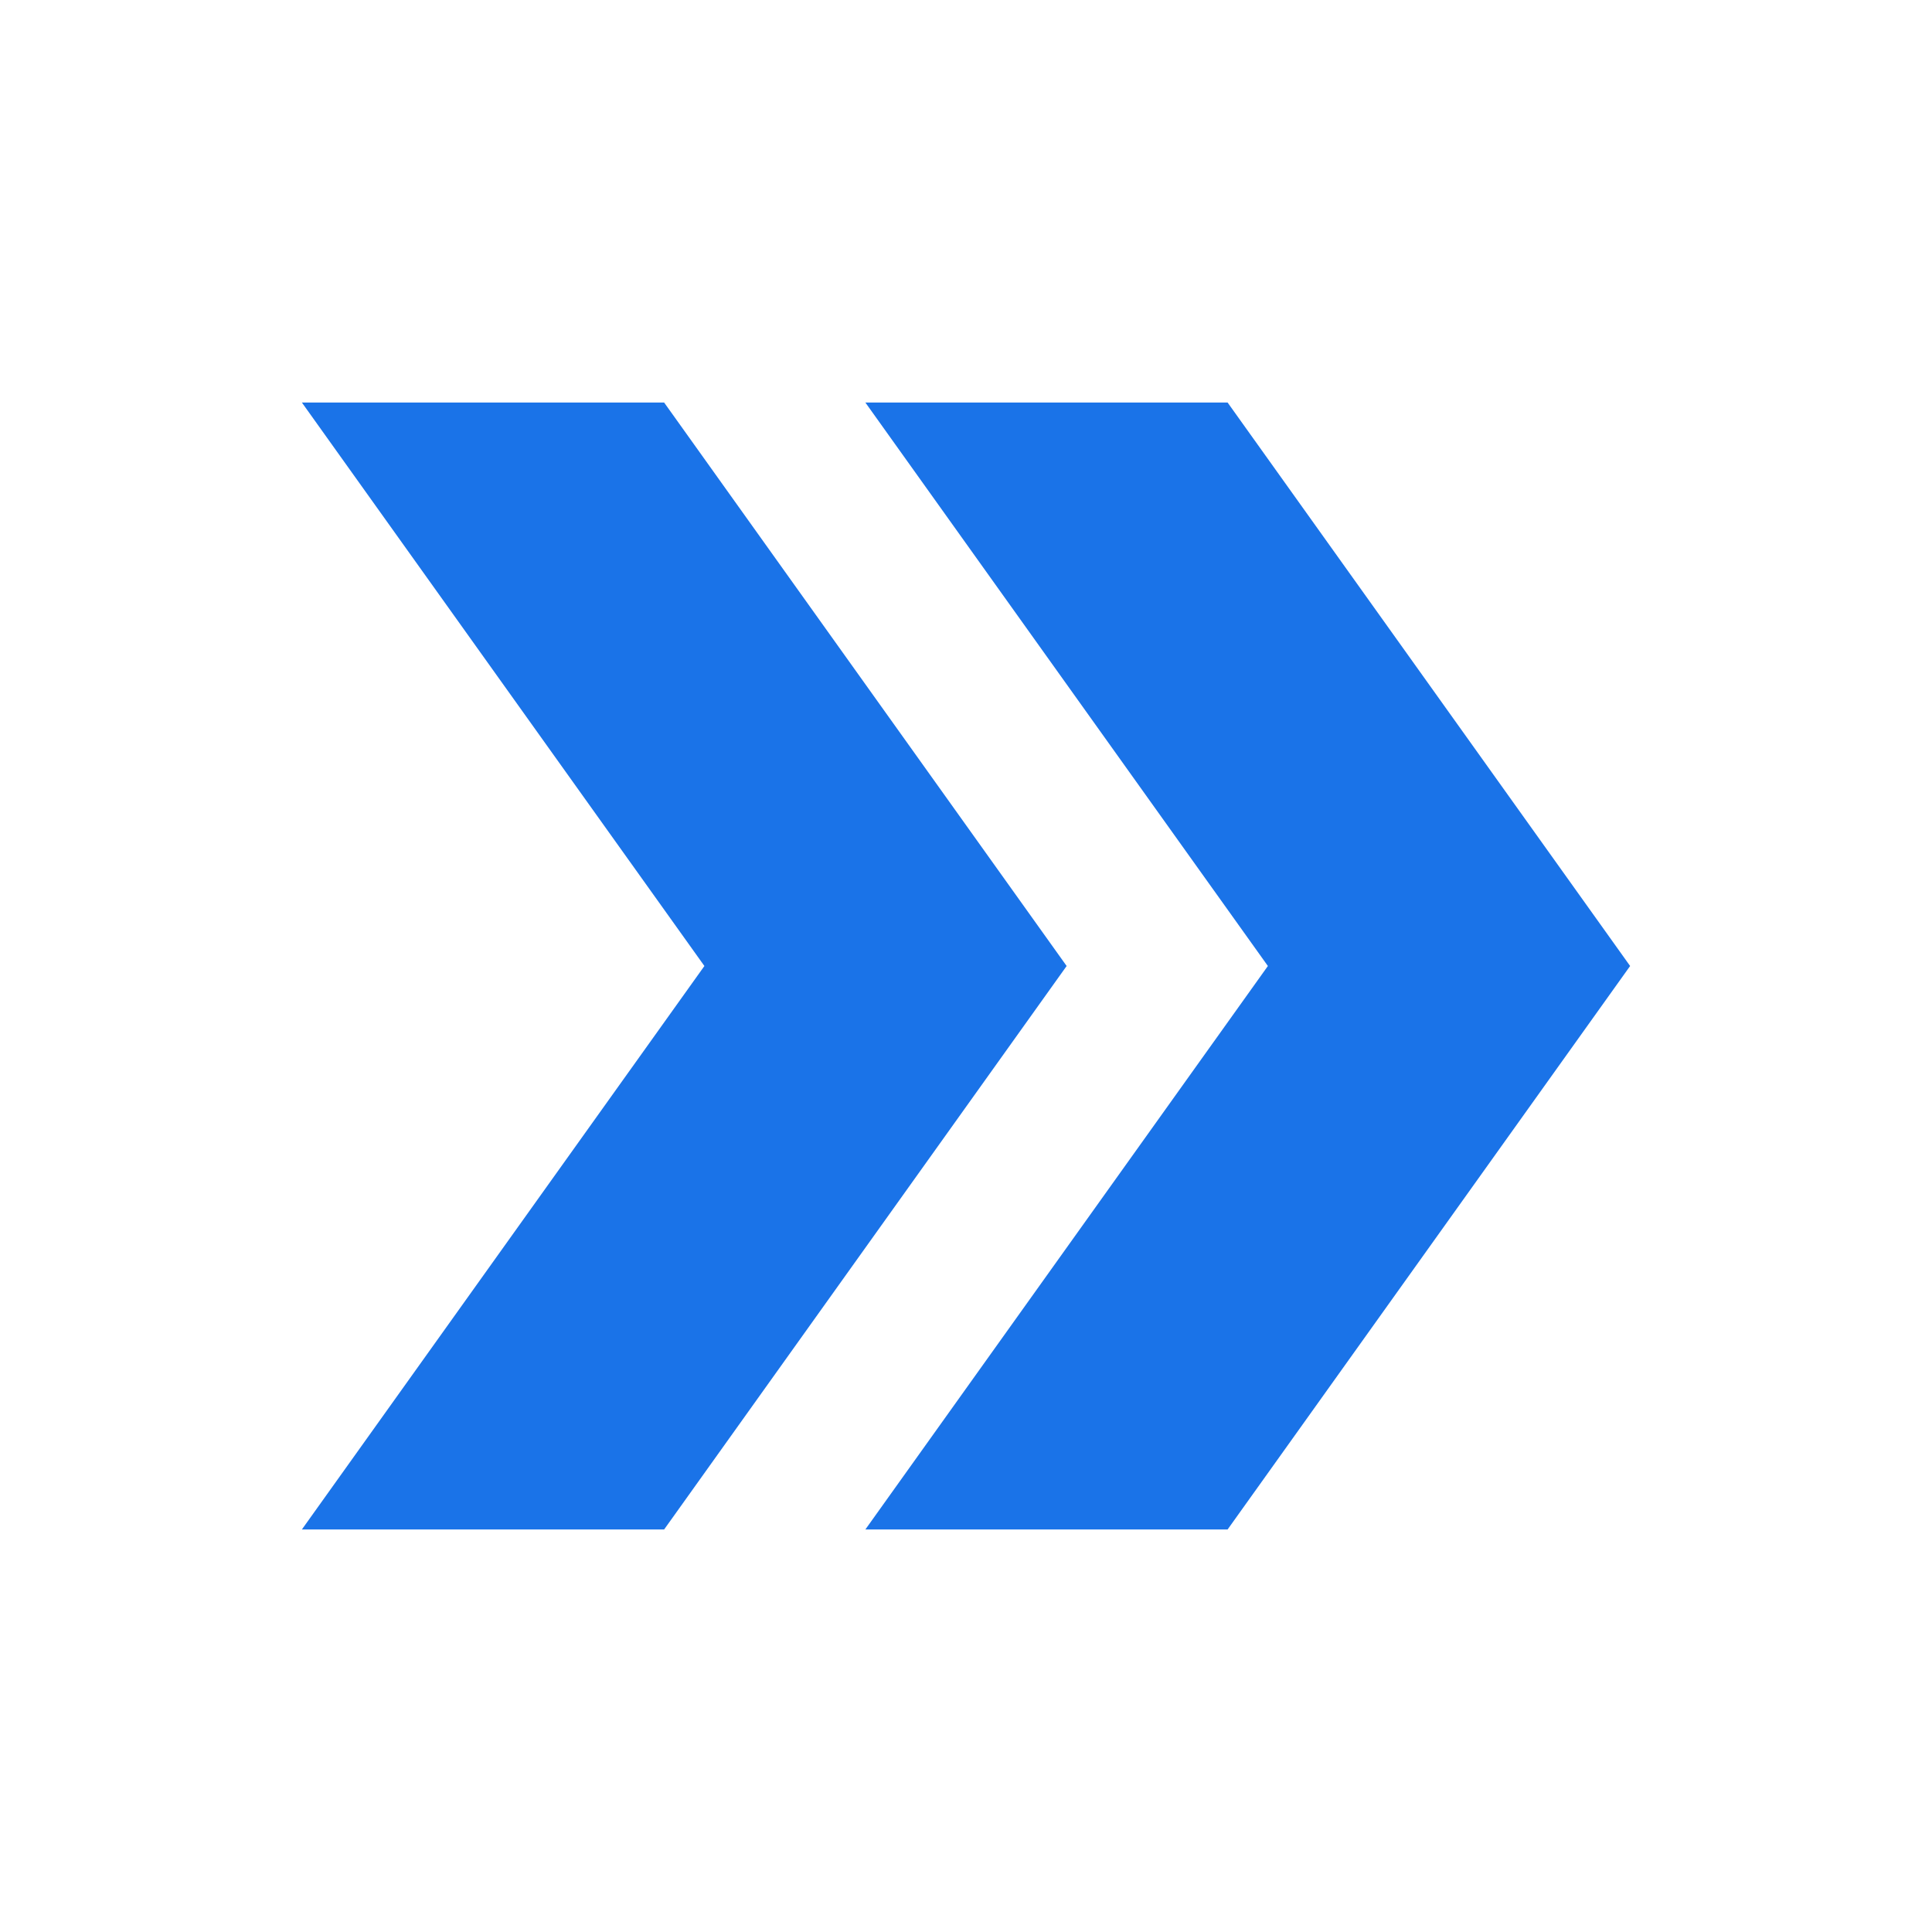
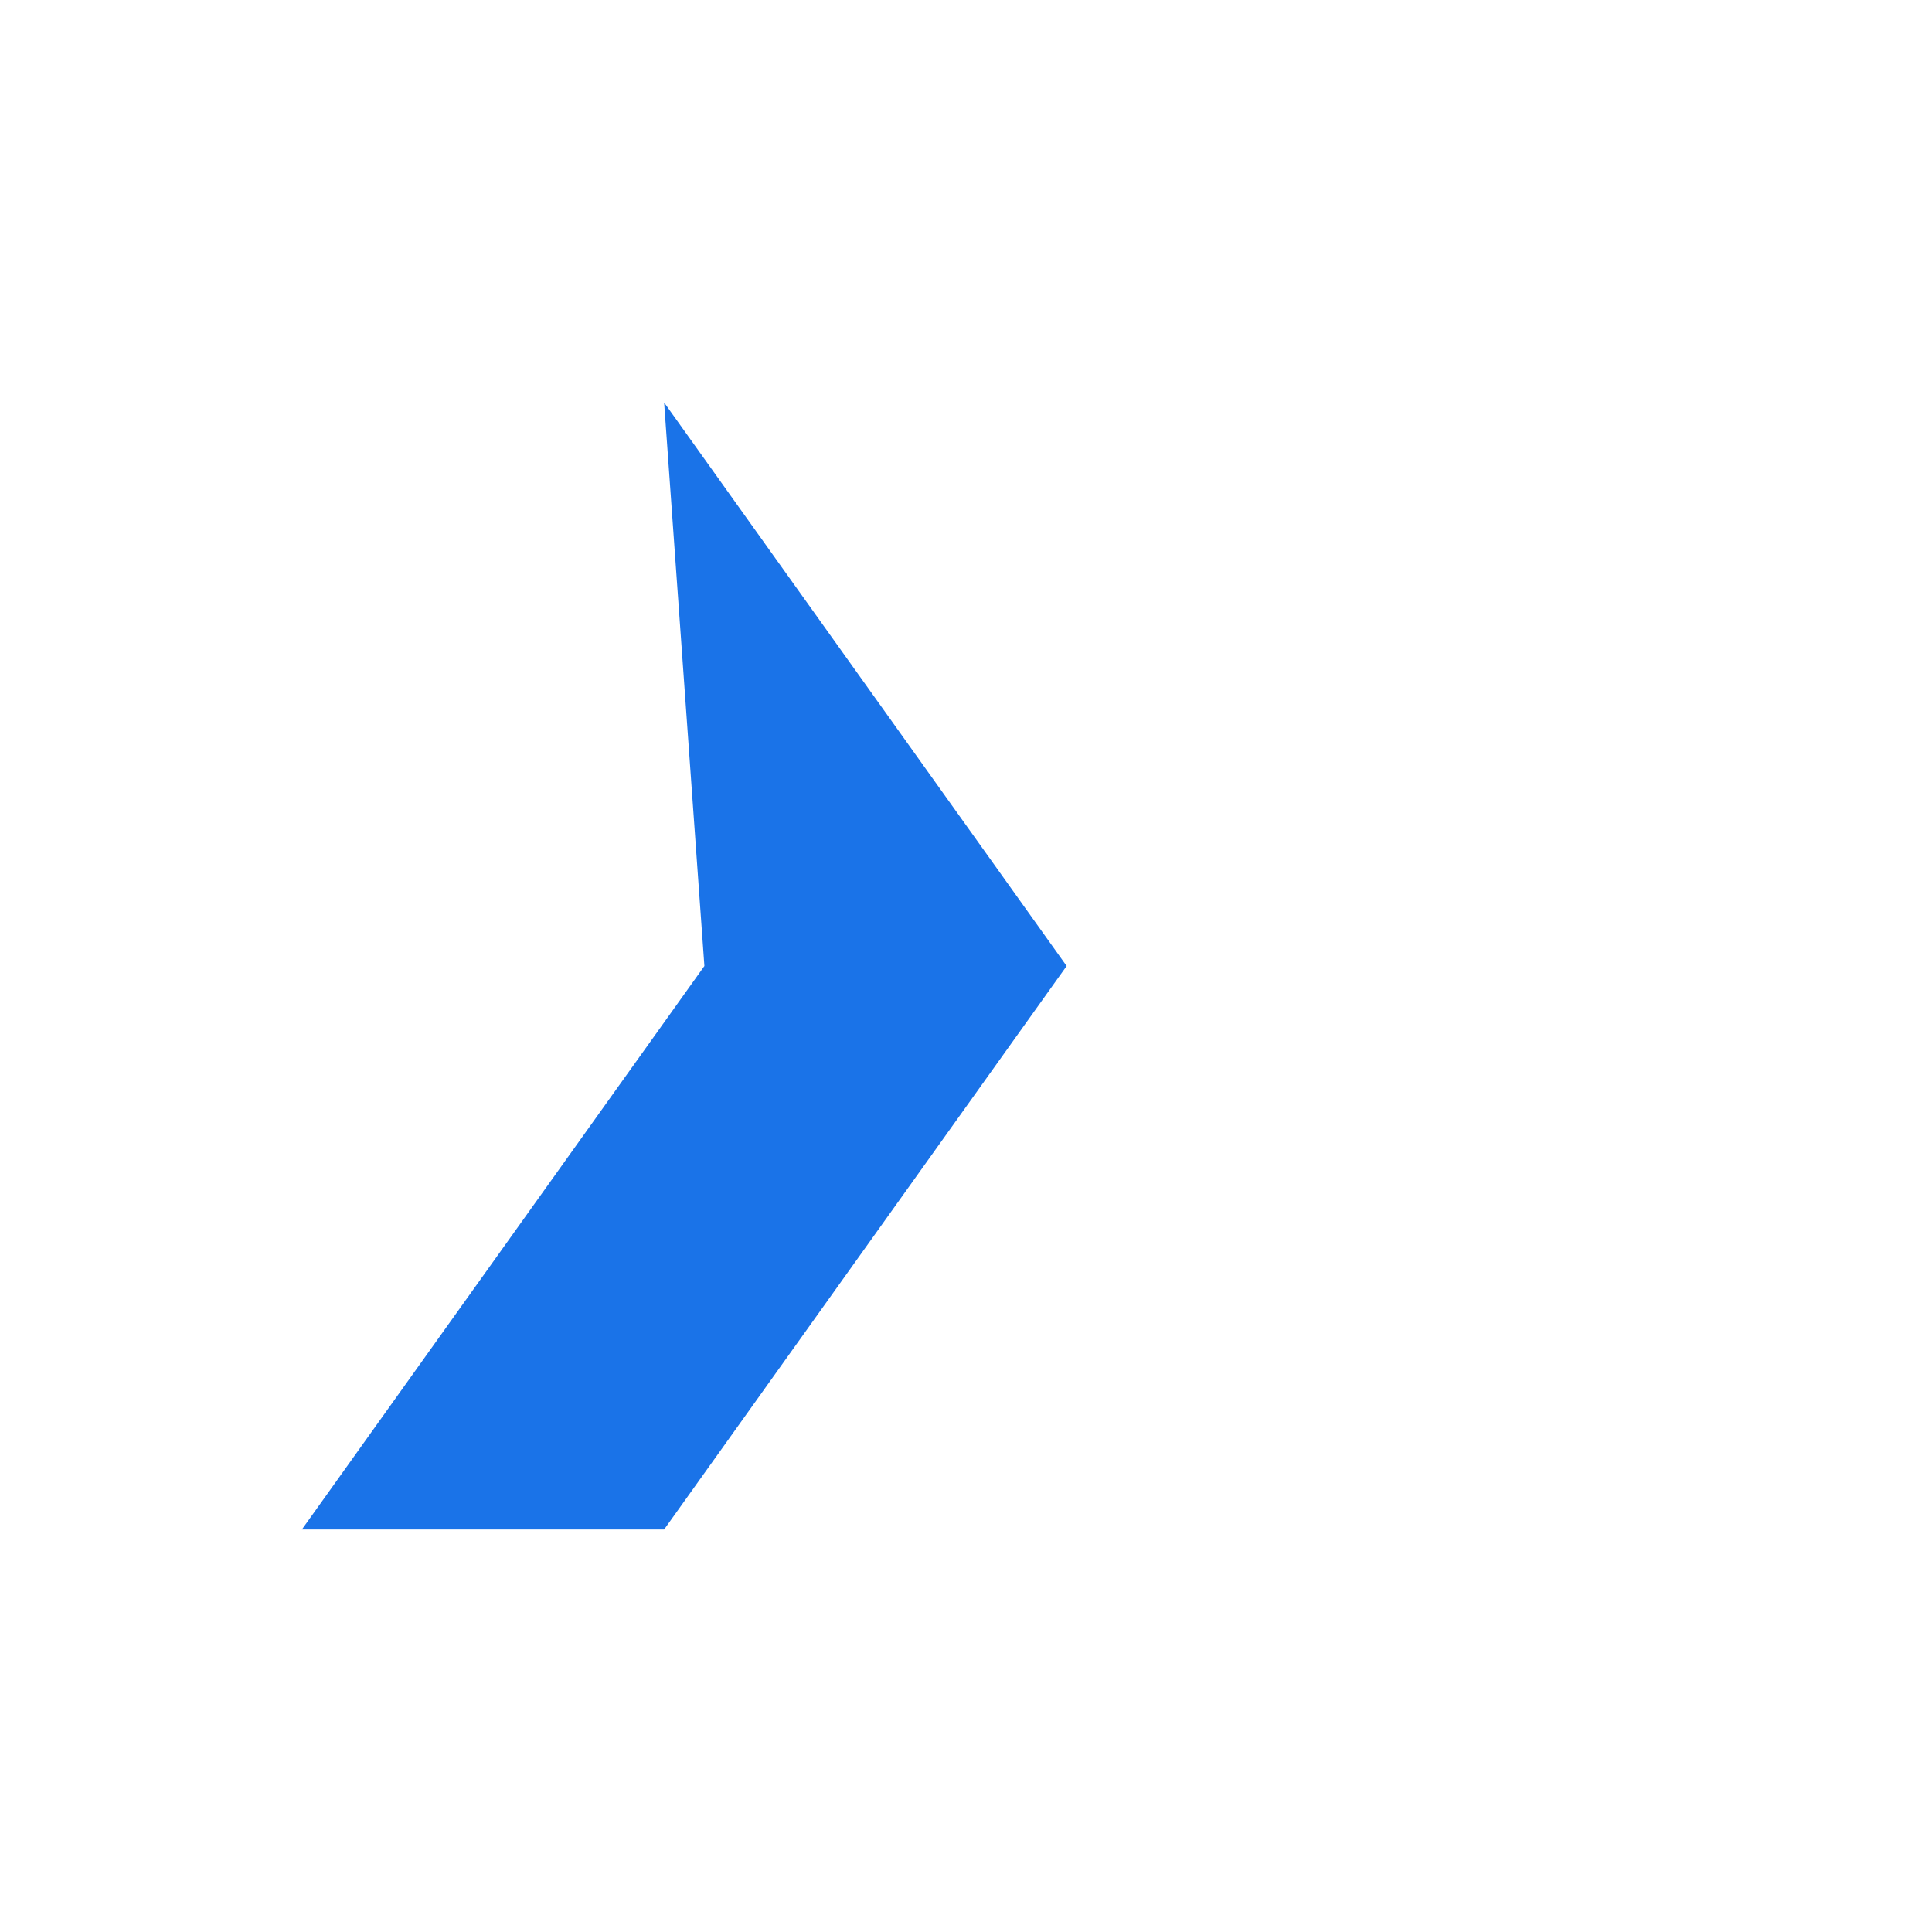
<svg xmlns="http://www.w3.org/2000/svg" width="32" height="32" viewBox="0 0 32 32" fill="none">
-   <path d="M20.333 6.667H14.333L21 16L14.333 25.333H20.333L27 16L20.333 6.667Z" fill="#1A73E8" />
-   <path d="M11 6.667H5L11.667 16L5 25.333H11L17.667 16L11 6.667Z" fill="#1A73E8" />
+   <path d="M11 6.667L11.667 16L5 25.333H11L17.667 16L11 6.667Z" fill="#1A73E8" />
</svg>